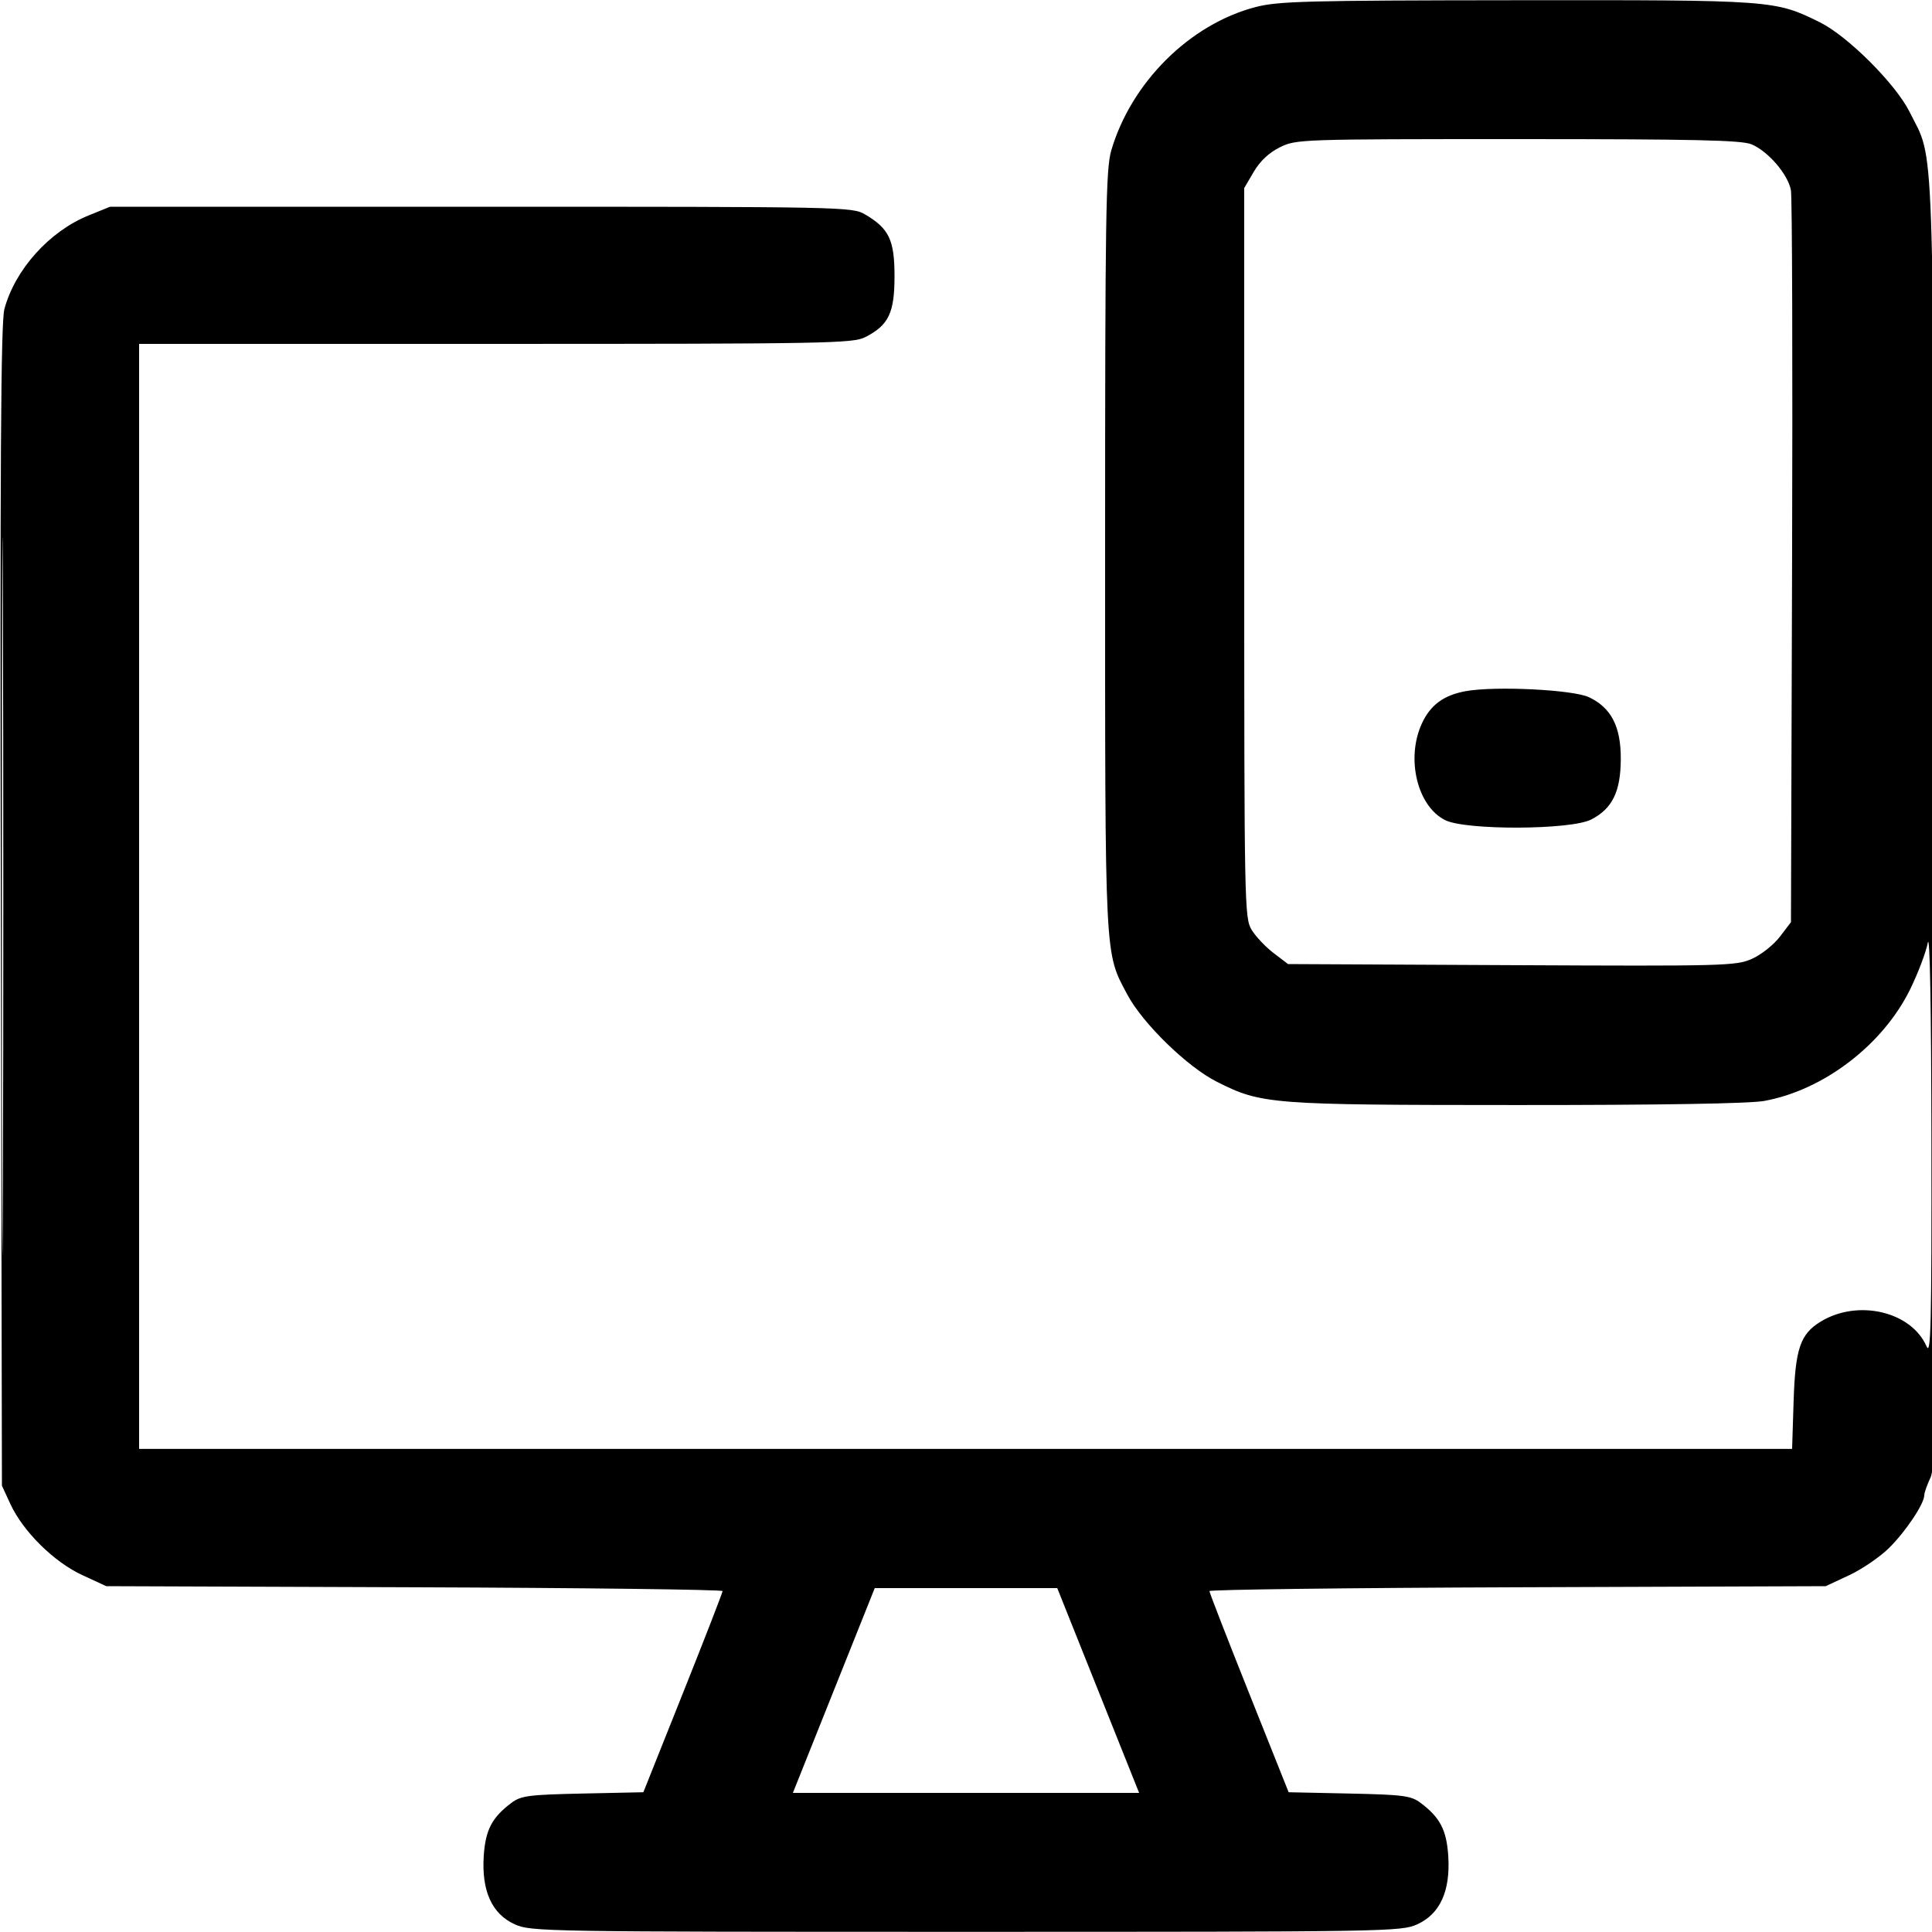
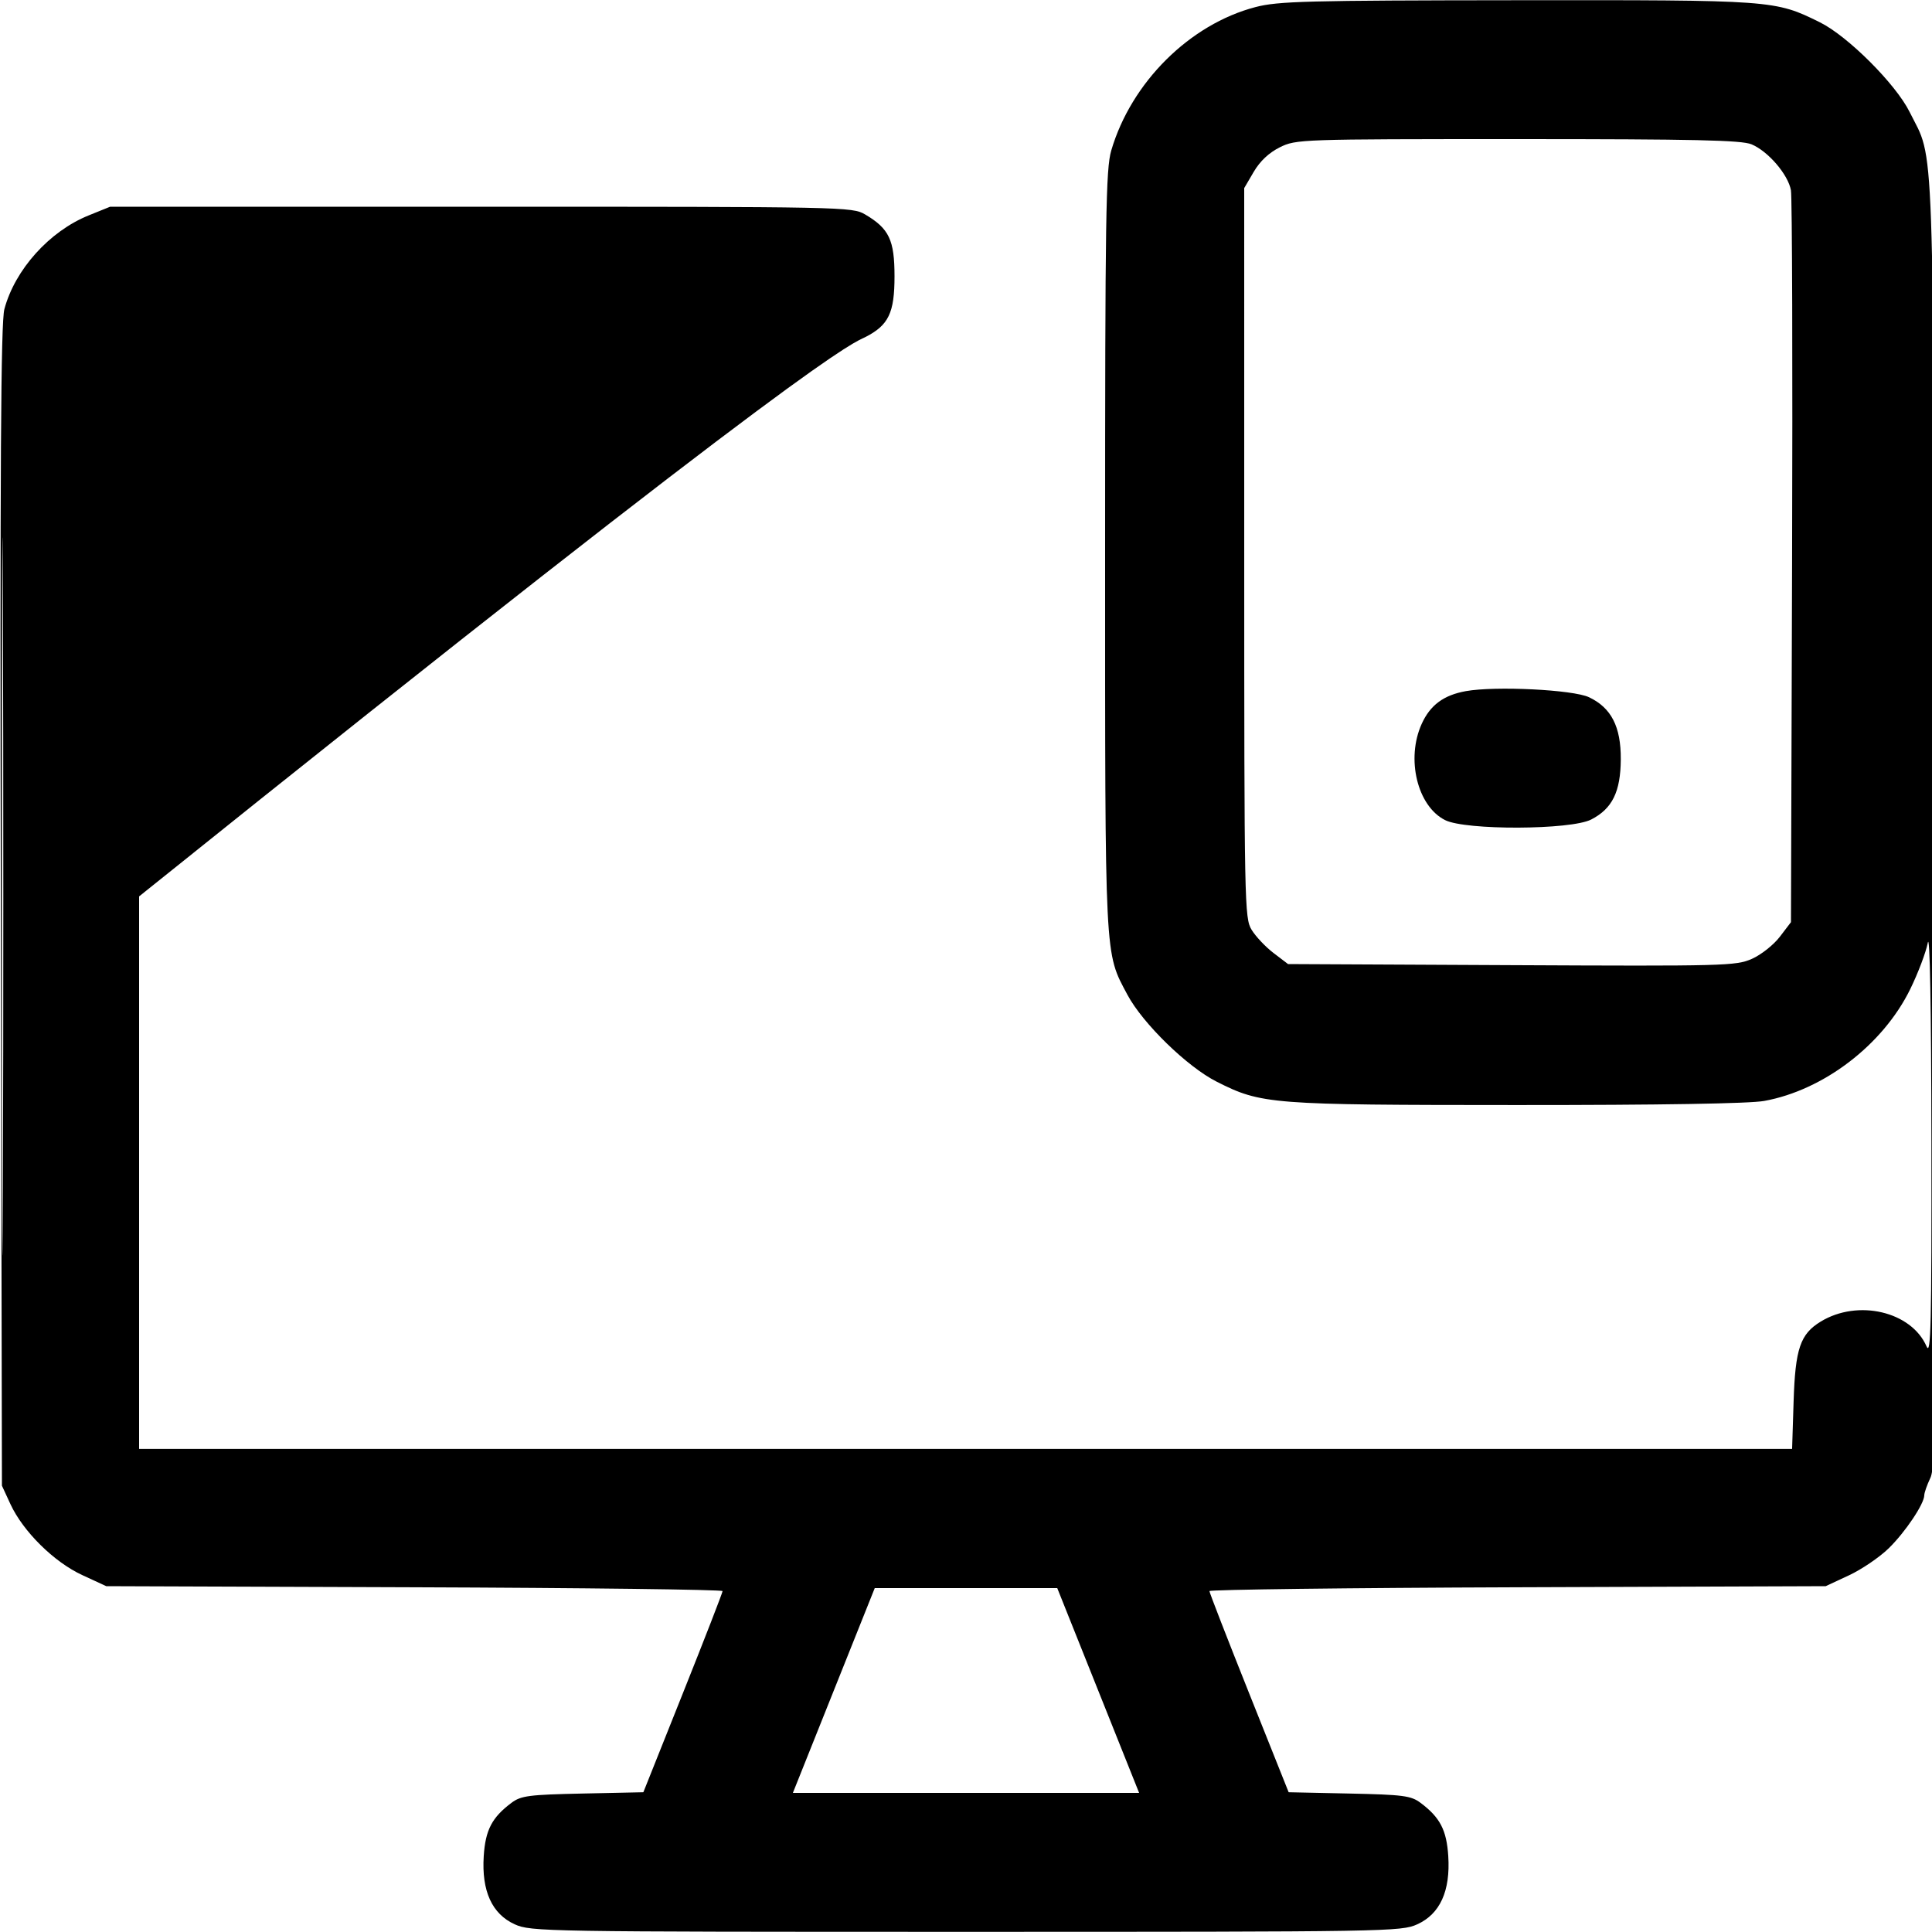
<svg xmlns="http://www.w3.org/2000/svg" viewBox="0 0 500 500" version="1.1">
-   <path d="M 324.919 1.833 C 307.901 6.276, 292.770 21.316, 287.595 38.932 C 286.183 43.741, 286 55.593, 286 142.471 C 286 249.559, 285.835 246.279, 291.766 257.425 C 295.720 264.858, 307.253 276.092, 314.878 279.940 C 326.485 285.797, 328.631 285.964, 392.566 285.983 C 429.735 285.994, 452.768 285.613, 456.566 284.924 C 471.967 282.132, 487.310 270.390, 494.361 256 C 496.382 251.875, 498.429 246.475, 498.909 244 C 499.451 241.200, 499.807 260.653, 499.851 295.500 C 499.911 342.881, 499.717 351.031, 498.593 348.450 C 494.654 339.406, 480.843 336.160, 471.215 342.016 C 465.893 345.252, 464.613 349.022, 464.181 362.738 L 463.795 374.977 249.897 374.977 L 36 374.977 36 231.988 L 36 89 128.250 88.998 C 214.100 88.997, 220.738 88.876, 223.929 87.248 C 229.974 84.166, 231.500 80.992, 231.500 71.500 C 231.500 62.105, 230.097 59.153, 223.895 55.500 C 220.564 53.537, 218.702 53.500, 124.500 53.500 L 28.500 53.500 22.921 55.758 C 12.780 59.862, 3.871 69.774, 1.134 80 C 0.213 83.438, -0.004 119.893, 0.214 234.500 L 0.500 384.500 2.694 389.251 C 5.967 396.338, 13.969 404.250, 21.278 407.626 L 27.500 410.500 107.250 410.784 C 151.113 410.940, 187 411.386, 187 411.775 C 187 412.164, 182.388 424.036, 176.750 438.157 L 166.500 463.830 150.821 464.165 C 136.850 464.464, 134.841 464.725, 132.382 466.562 C 127.315 470.349, 125.620 473.603, 125.189 480.373 C 124.615 489.386, 127.321 495.336, 133.207 498.008 C 137.381 499.902, 140.627 499.956, 250 499.956 C 359.373 499.956, 362.619 499.902, 366.793 498.008 C 372.679 495.336, 375.385 489.386, 374.811 480.373 C 374.380 473.603, 372.685 470.349, 367.618 466.562 C 365.159 464.725, 363.150 464.464, 349.179 464.165 L 333.500 463.830 323.250 438.157 C 317.613 424.036, 313 412.164, 313 411.775 C 313 411.386, 348.887 410.940, 392.750 410.784 L 472.500 410.500 478.500 407.699 C 481.800 406.159, 486.434 403.009, 488.798 400.699 C 493.093 396.503, 498 389.183, 498 386.973 C 498 386.329, 498.715 384.295, 499.589 382.453 C 501.027 379.422, 501.138 363.274, 500.752 212.802 C 500.281 29.621, 500.727 42.169, 494.218 29 C 490.655 21.790, 478.210 9.345, 471 5.782 C 459.335 0.016, 459.041 -0.005, 392.540 0.058 C 338.181 0.109, 330.780 0.303, 324.919 1.833 M 331.223 38.119 C 328.433 39.500, 326.087 41.702, 324.473 44.456 L 322 48.676 322.004 143.088 C 322.007 234.273, 322.073 237.607, 323.919 240.634 C 324.970 242.358, 327.520 245.058, 329.586 246.634 L 333.343 249.500 391.207 249.781 C 446.352 250.049, 449.274 249.972, 453.394 248.150 C 455.772 247.098, 459.018 244.532, 460.608 242.447 L 463.500 238.656 463.789 145.578 C 463.949 94.385, 463.814 51.028, 463.490 49.229 C 462.759 45.165, 457.594 39.146, 453.298 37.351 C 450.710 36.270, 438.632 36, 392.782 36.001 C 336.459 36.002, 335.428 36.037, 331.223 38.119 M 0.487 232 C 0.487 314.775, 0.605 348.637, 0.750 307.250 C 0.894 265.862, 0.894 198.137, 0.750 156.750 C 0.605 115.362, 0.487 149.225, 0.487 232 M 379.380 178.862 C 373.621 179.894, 370.147 182.464, 367.938 187.328 C 363.827 196.383, 366.813 208.658, 374 212.248 C 379.343 214.917, 406.507 214.807, 411.790 212.095 C 417.262 209.286, 419.409 204.920, 419.458 196.500 C 419.508 188.070, 417.005 183.179, 411.240 180.444 C 407.125 178.491, 387.024 177.493, 379.380 178.862 M 215.789 437.500 L 205.196 464 250 464 L 294.804 464 284.211 437.500 L 273.617 411 250 411 L 226.383 411 215.789 437.500" stroke="none" fill="currentColor" fill-rule="evenodd" />
+   <path d="M 324.919 1.833 C 307.901 6.276, 292.770 21.316, 287.595 38.932 C 286.183 43.741, 286 55.593, 286 142.471 C 286 249.559, 285.835 246.279, 291.766 257.425 C 295.720 264.858, 307.253 276.092, 314.878 279.940 C 326.485 285.797, 328.631 285.964, 392.566 285.983 C 429.735 285.994, 452.768 285.613, 456.566 284.924 C 471.967 282.132, 487.310 270.390, 494.361 256 C 496.382 251.875, 498.429 246.475, 498.909 244 C 499.451 241.200, 499.807 260.653, 499.851 295.500 C 499.911 342.881, 499.717 351.031, 498.593 348.450 C 494.654 339.406, 480.843 336.160, 471.215 342.016 C 465.893 345.252, 464.613 349.022, 464.181 362.738 L 463.795 374.977 249.897 374.977 L 36 374.977 36 231.988 C 214.100 88.997, 220.738 88.876, 223.929 87.248 C 229.974 84.166, 231.500 80.992, 231.500 71.500 C 231.500 62.105, 230.097 59.153, 223.895 55.500 C 220.564 53.537, 218.702 53.500, 124.500 53.500 L 28.500 53.500 22.921 55.758 C 12.780 59.862, 3.871 69.774, 1.134 80 C 0.213 83.438, -0.004 119.893, 0.214 234.500 L 0.500 384.500 2.694 389.251 C 5.967 396.338, 13.969 404.250, 21.278 407.626 L 27.500 410.500 107.250 410.784 C 151.113 410.940, 187 411.386, 187 411.775 C 187 412.164, 182.388 424.036, 176.750 438.157 L 166.500 463.830 150.821 464.165 C 136.850 464.464, 134.841 464.725, 132.382 466.562 C 127.315 470.349, 125.620 473.603, 125.189 480.373 C 124.615 489.386, 127.321 495.336, 133.207 498.008 C 137.381 499.902, 140.627 499.956, 250 499.956 C 359.373 499.956, 362.619 499.902, 366.793 498.008 C 372.679 495.336, 375.385 489.386, 374.811 480.373 C 374.380 473.603, 372.685 470.349, 367.618 466.562 C 365.159 464.725, 363.150 464.464, 349.179 464.165 L 333.500 463.830 323.250 438.157 C 317.613 424.036, 313 412.164, 313 411.775 C 313 411.386, 348.887 410.940, 392.750 410.784 L 472.500 410.500 478.500 407.699 C 481.800 406.159, 486.434 403.009, 488.798 400.699 C 493.093 396.503, 498 389.183, 498 386.973 C 498 386.329, 498.715 384.295, 499.589 382.453 C 501.027 379.422, 501.138 363.274, 500.752 212.802 C 500.281 29.621, 500.727 42.169, 494.218 29 C 490.655 21.790, 478.210 9.345, 471 5.782 C 459.335 0.016, 459.041 -0.005, 392.540 0.058 C 338.181 0.109, 330.780 0.303, 324.919 1.833 M 331.223 38.119 C 328.433 39.500, 326.087 41.702, 324.473 44.456 L 322 48.676 322.004 143.088 C 322.007 234.273, 322.073 237.607, 323.919 240.634 C 324.970 242.358, 327.520 245.058, 329.586 246.634 L 333.343 249.500 391.207 249.781 C 446.352 250.049, 449.274 249.972, 453.394 248.150 C 455.772 247.098, 459.018 244.532, 460.608 242.447 L 463.500 238.656 463.789 145.578 C 463.949 94.385, 463.814 51.028, 463.490 49.229 C 462.759 45.165, 457.594 39.146, 453.298 37.351 C 450.710 36.270, 438.632 36, 392.782 36.001 C 336.459 36.002, 335.428 36.037, 331.223 38.119 M 0.487 232 C 0.487 314.775, 0.605 348.637, 0.750 307.250 C 0.894 265.862, 0.894 198.137, 0.750 156.750 C 0.605 115.362, 0.487 149.225, 0.487 232 M 379.380 178.862 C 373.621 179.894, 370.147 182.464, 367.938 187.328 C 363.827 196.383, 366.813 208.658, 374 212.248 C 379.343 214.917, 406.507 214.807, 411.790 212.095 C 417.262 209.286, 419.409 204.920, 419.458 196.500 C 419.508 188.070, 417.005 183.179, 411.240 180.444 C 407.125 178.491, 387.024 177.493, 379.380 178.862 M 215.789 437.500 L 205.196 464 250 464 L 294.804 464 284.211 437.500 L 273.617 411 250 411 L 226.383 411 215.789 437.500" stroke="none" fill="currentColor" fill-rule="evenodd" />
</svg>